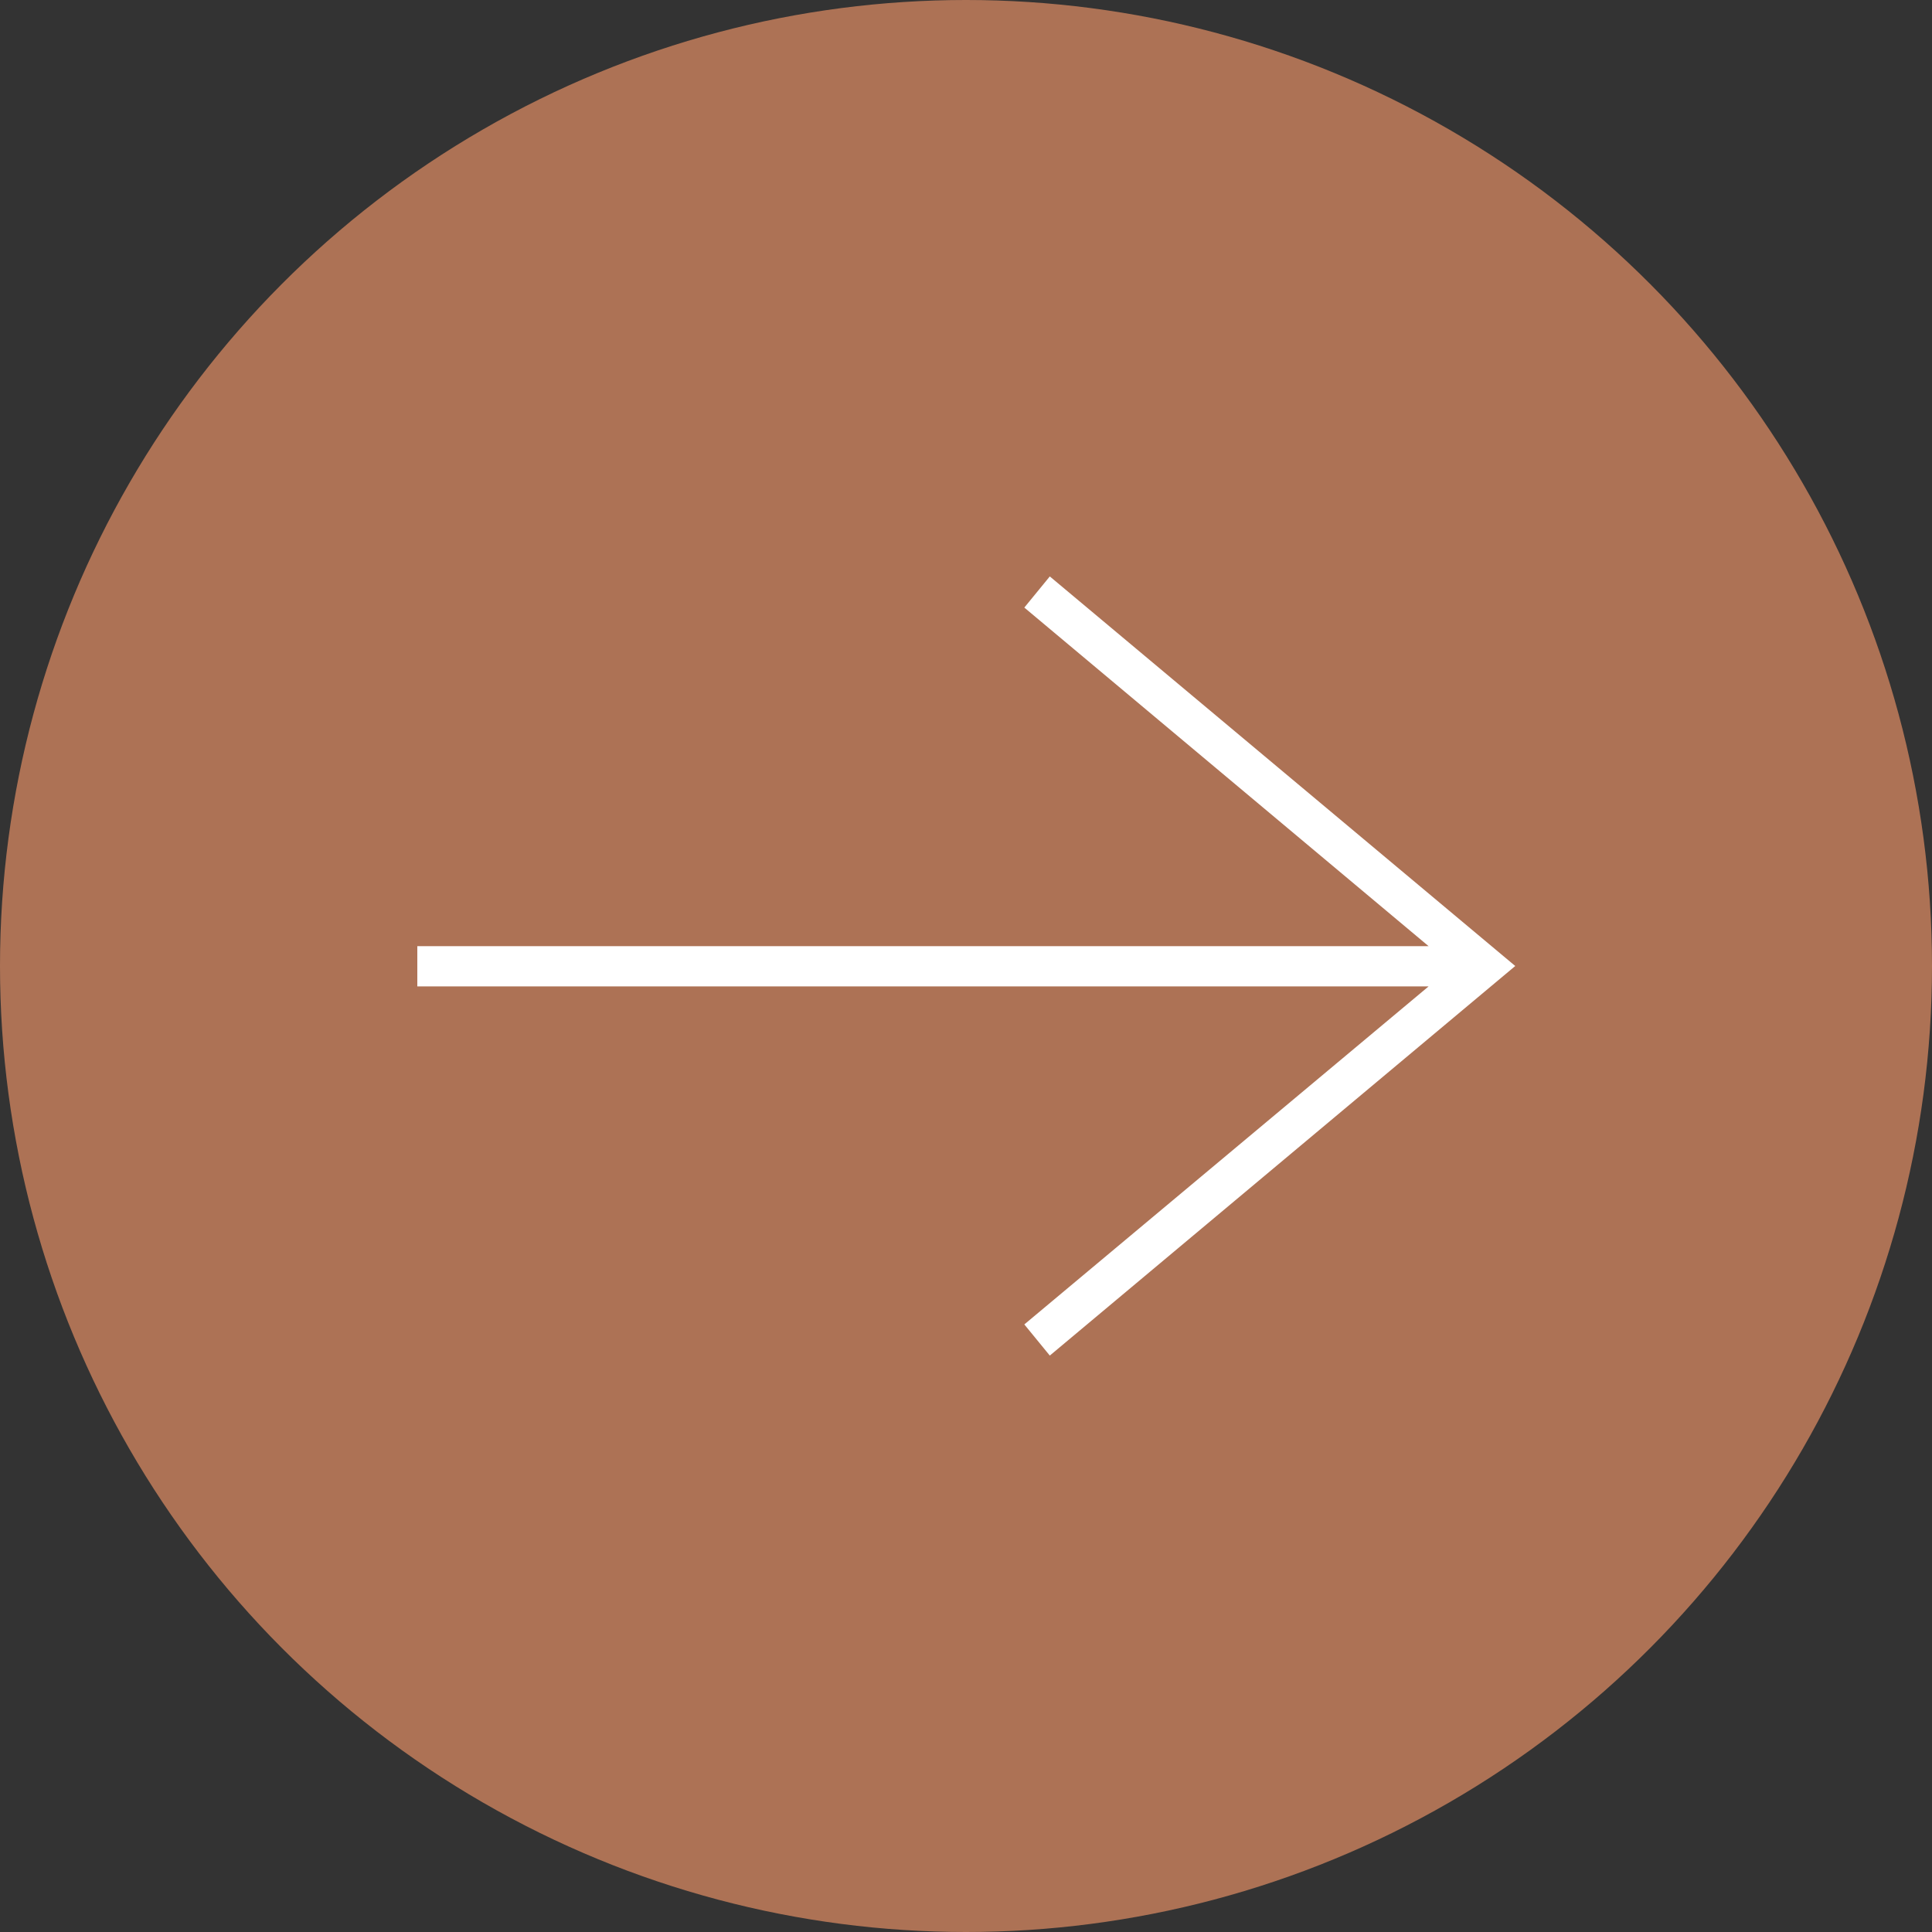
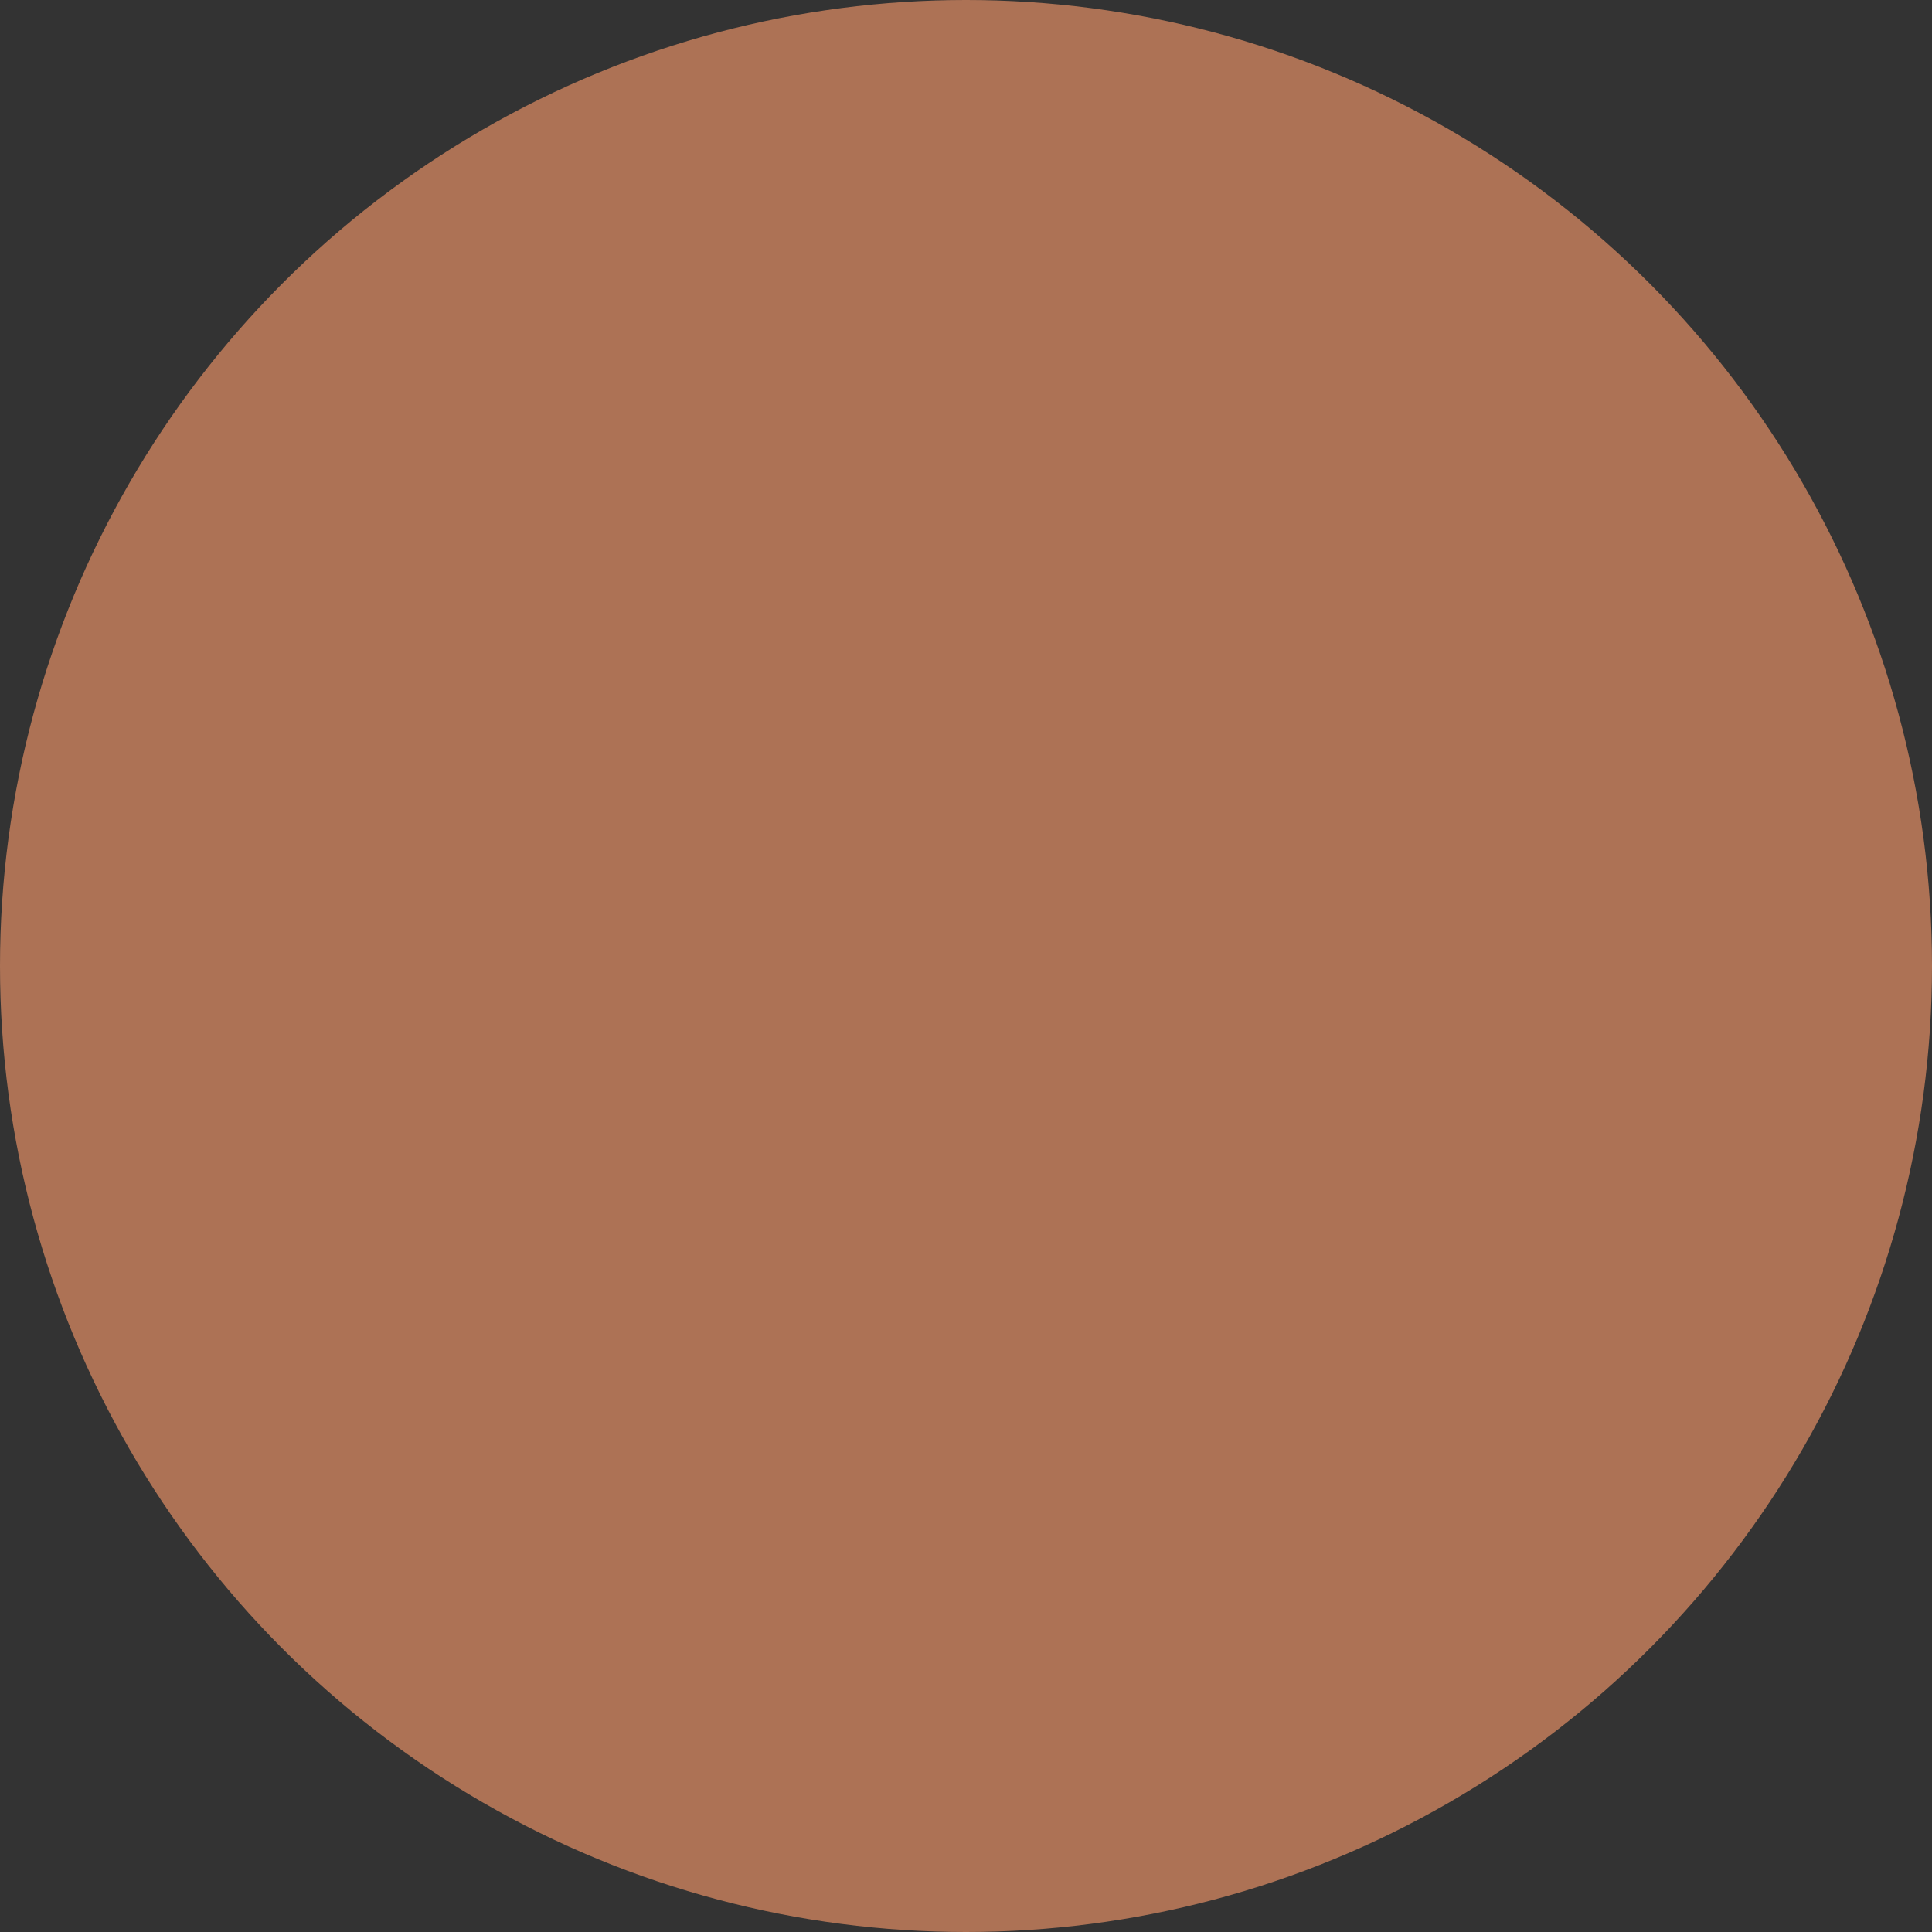
<svg xmlns="http://www.w3.org/2000/svg" id="Layer_2" viewBox="0 0 34.12 34.12">
  <rect x="0" y="0" width="34.12" height="34.12" fill="#333333" stroke="none" />
  <defs>
    <style>.cls-1{fill:#ad7255;}.cls-1,.cls-2{stroke-width:0px;}.cls-2{fill:#fff;}</style>
  </defs>
  <g id="_1a">
    <circle class="cls-1" cx="17.06" cy="17.06" r="17.06" />
-     <polygon class="cls-2" points="18.54 10.18 18.09 10.73 25.23 16.71 7.37 16.71 7.37 17.42 25.23 17.42 18.09 23.39 18.54 23.94 26.76 17.06 18.54 10.18" />
  </g>
</svg>